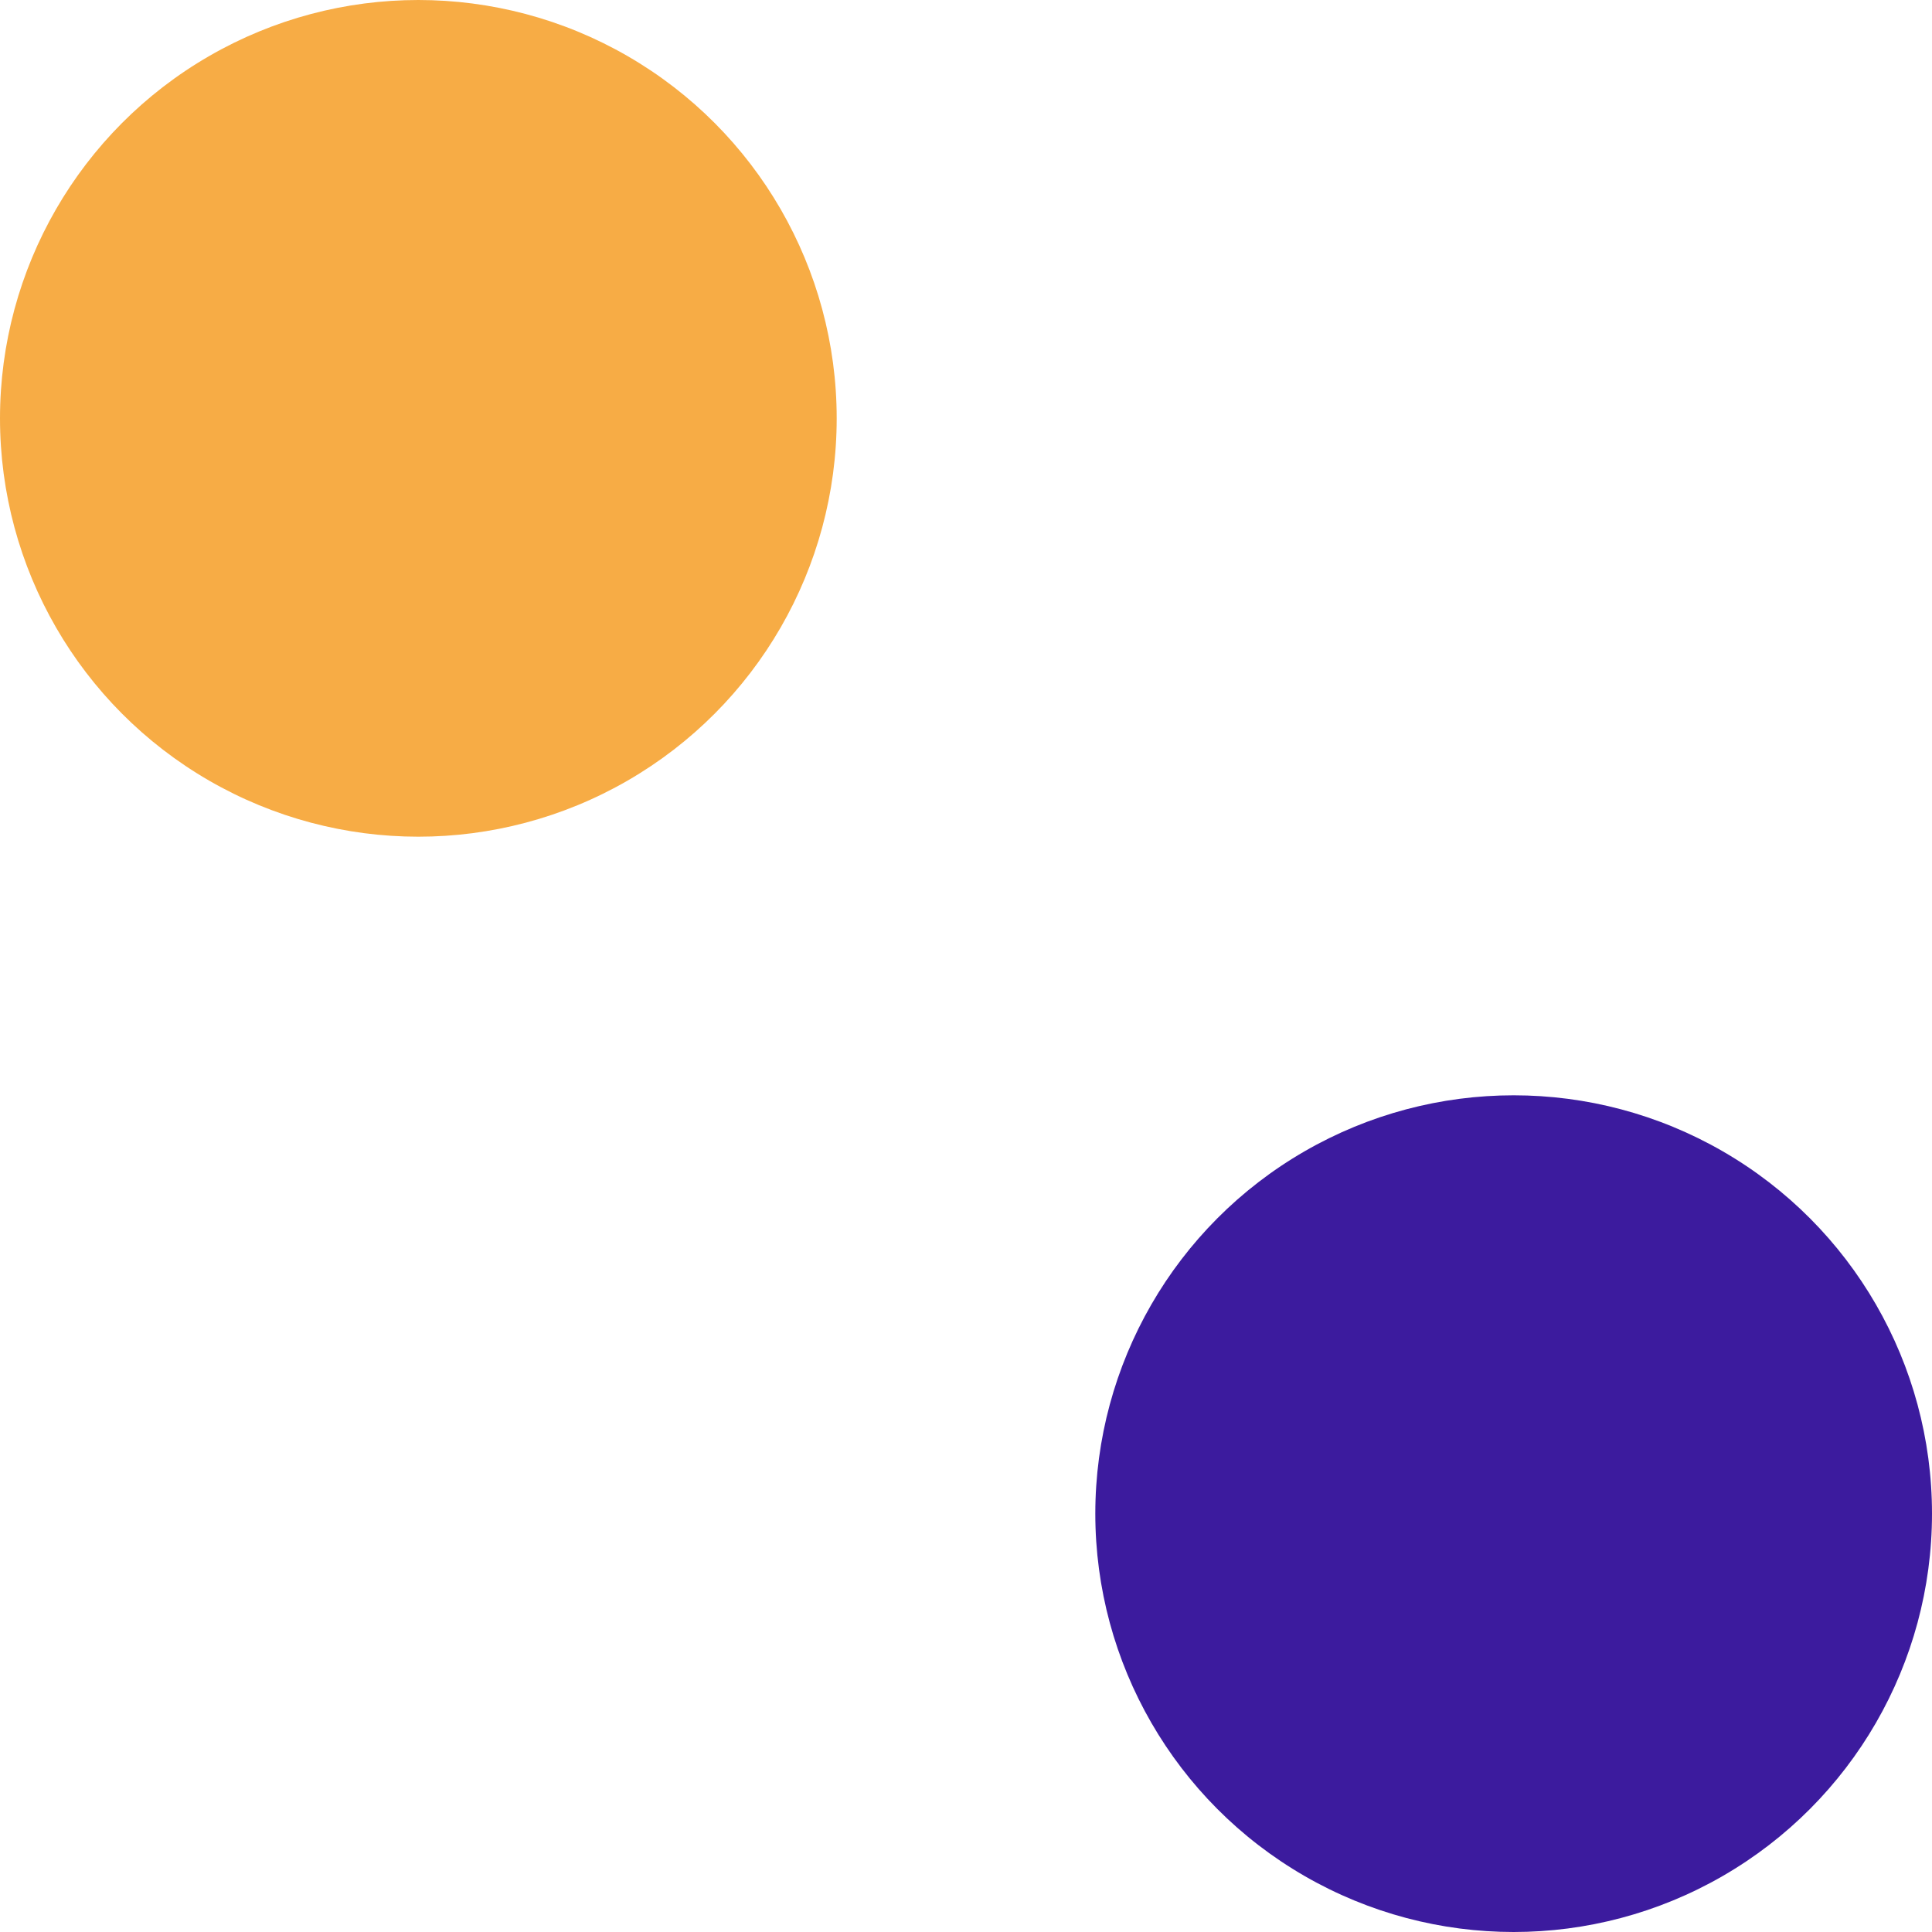
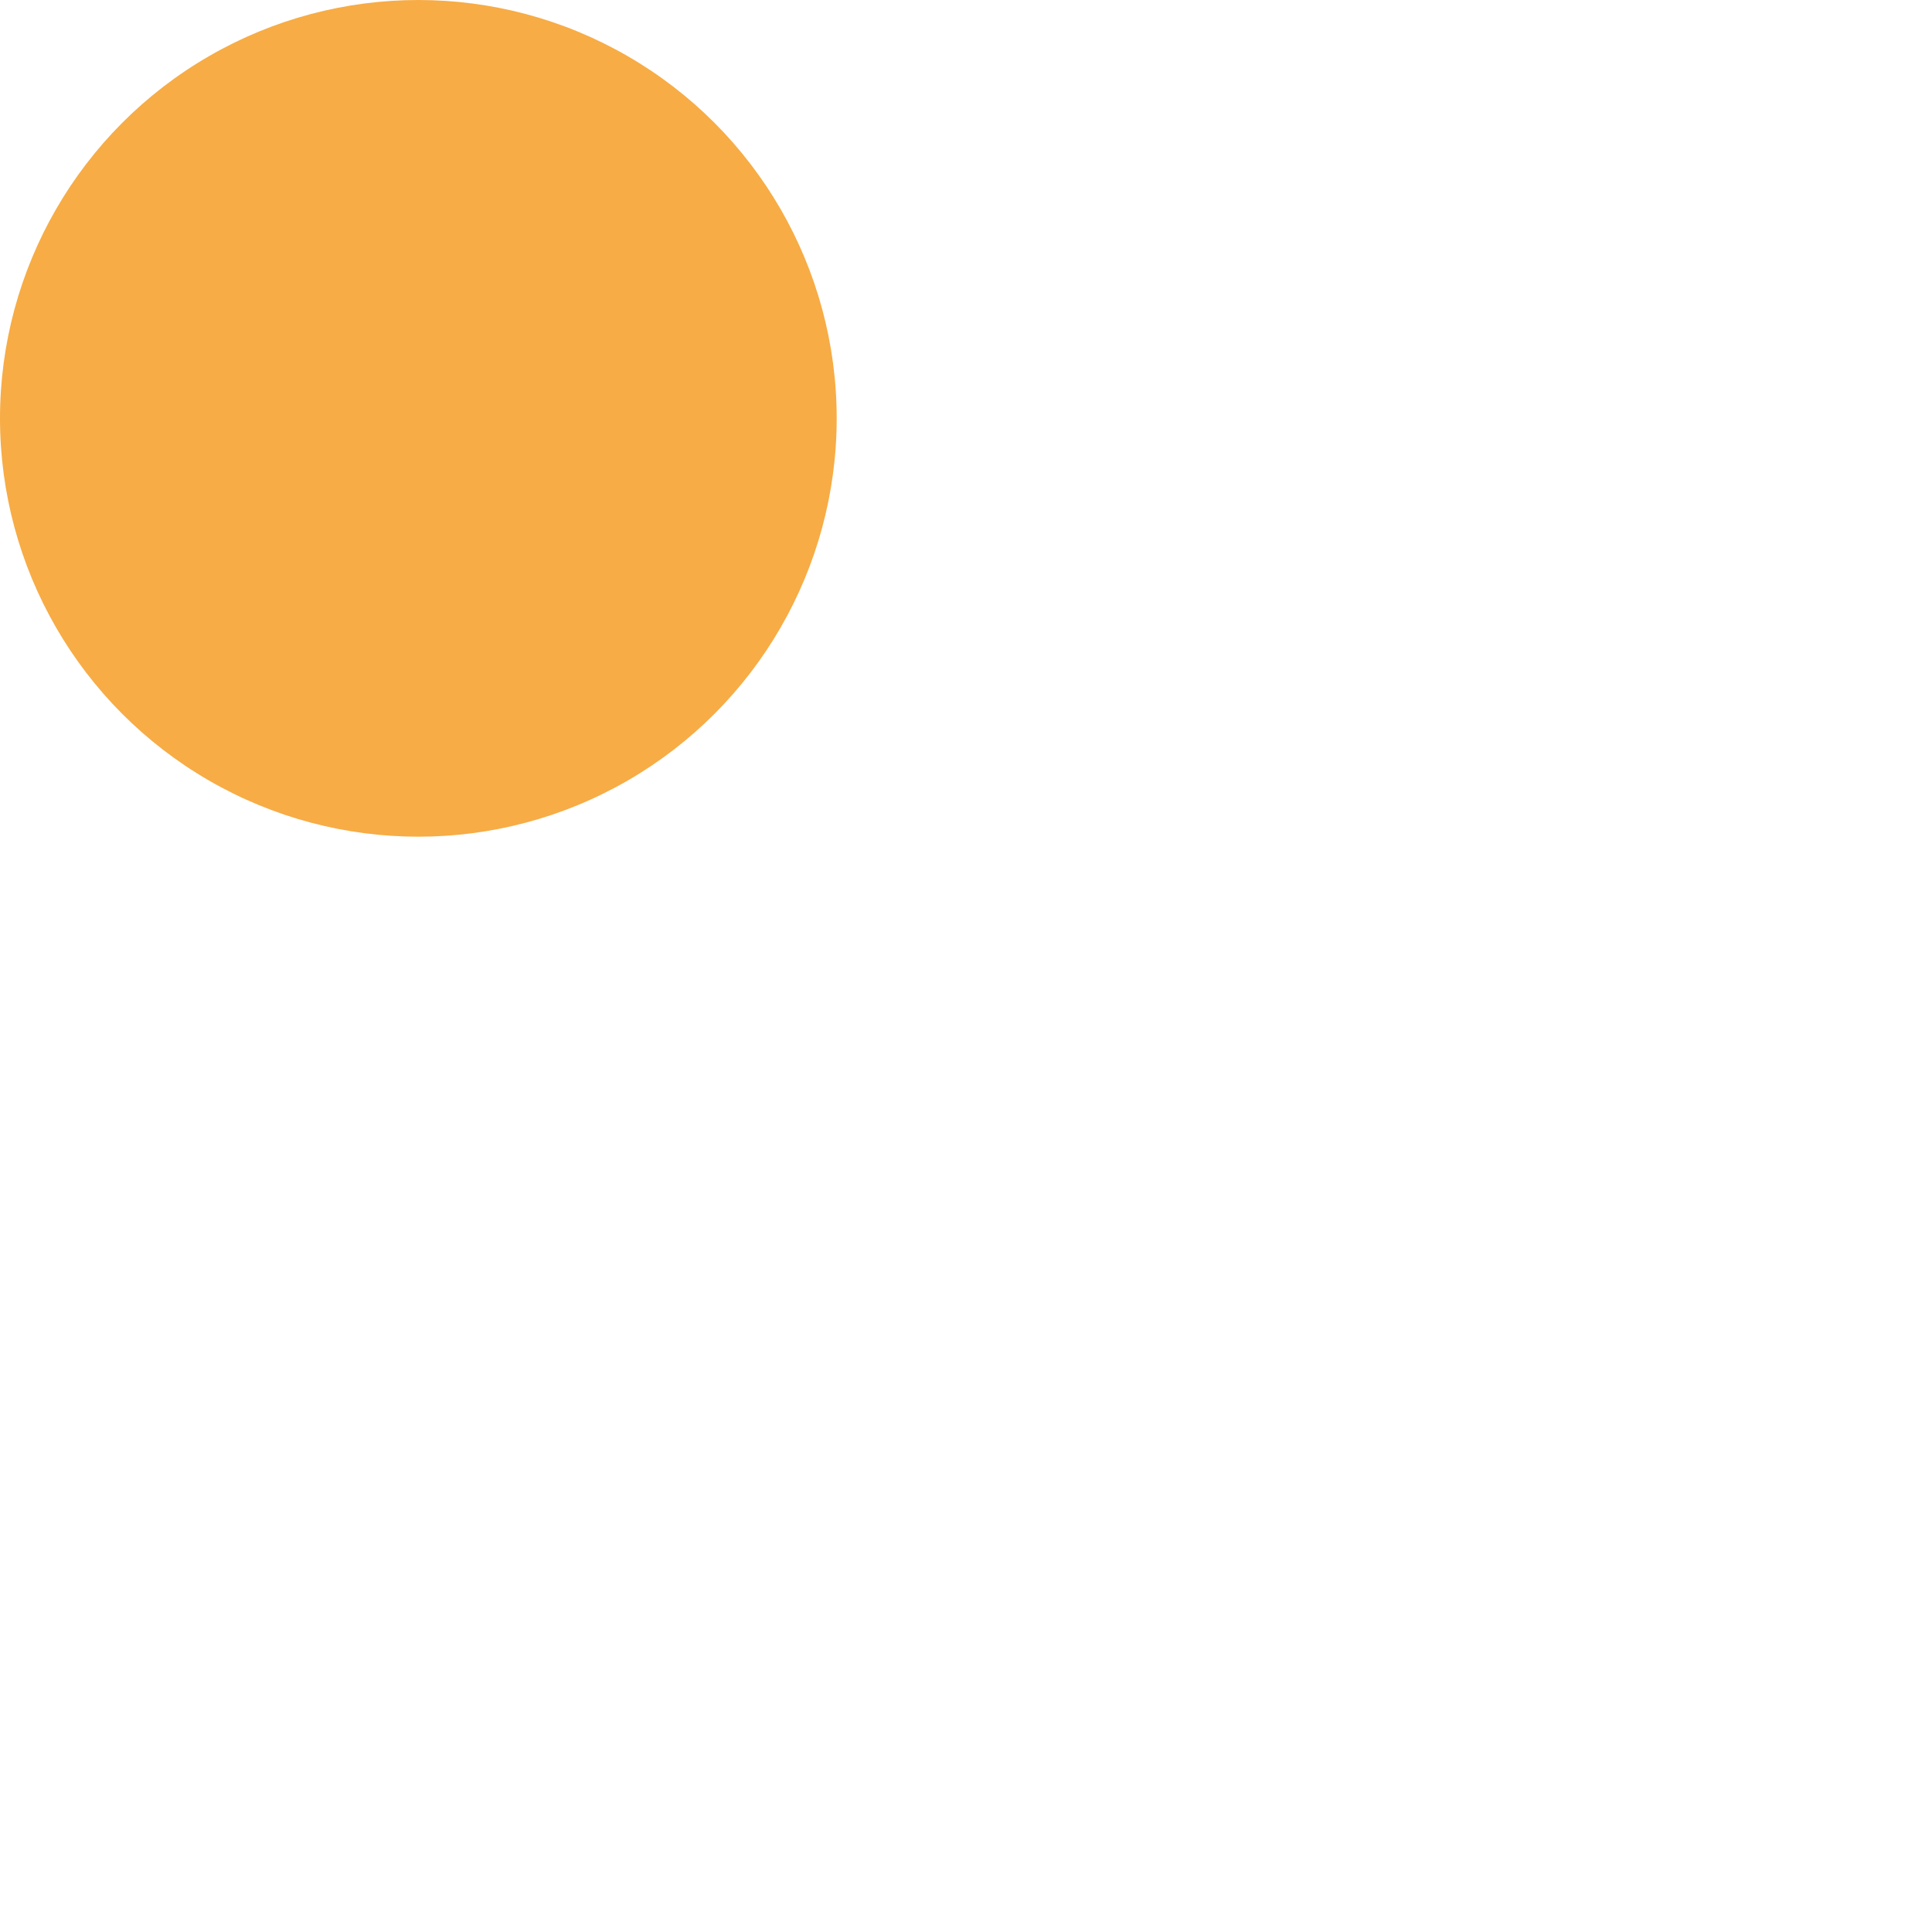
<svg xmlns="http://www.w3.org/2000/svg" width="127" height="127" viewBox="0 0 127 127">
  <g id="Group_27654" data-name="Group 27654" transform="translate(-1032 -1666)">
-     <circle id="Ellipse_28" data-name="Ellipse 28" cx="27.5" cy="27.5" r="27.5" transform="translate(1104 1738)" fill="#3c1b9e" />
    <circle id="Ellipse_29" data-name="Ellipse 29" cx="27.5" cy="27.5" r="27.5" transform="translate(1032 1666)" fill="#f7ac45" />
  </g>
</svg>